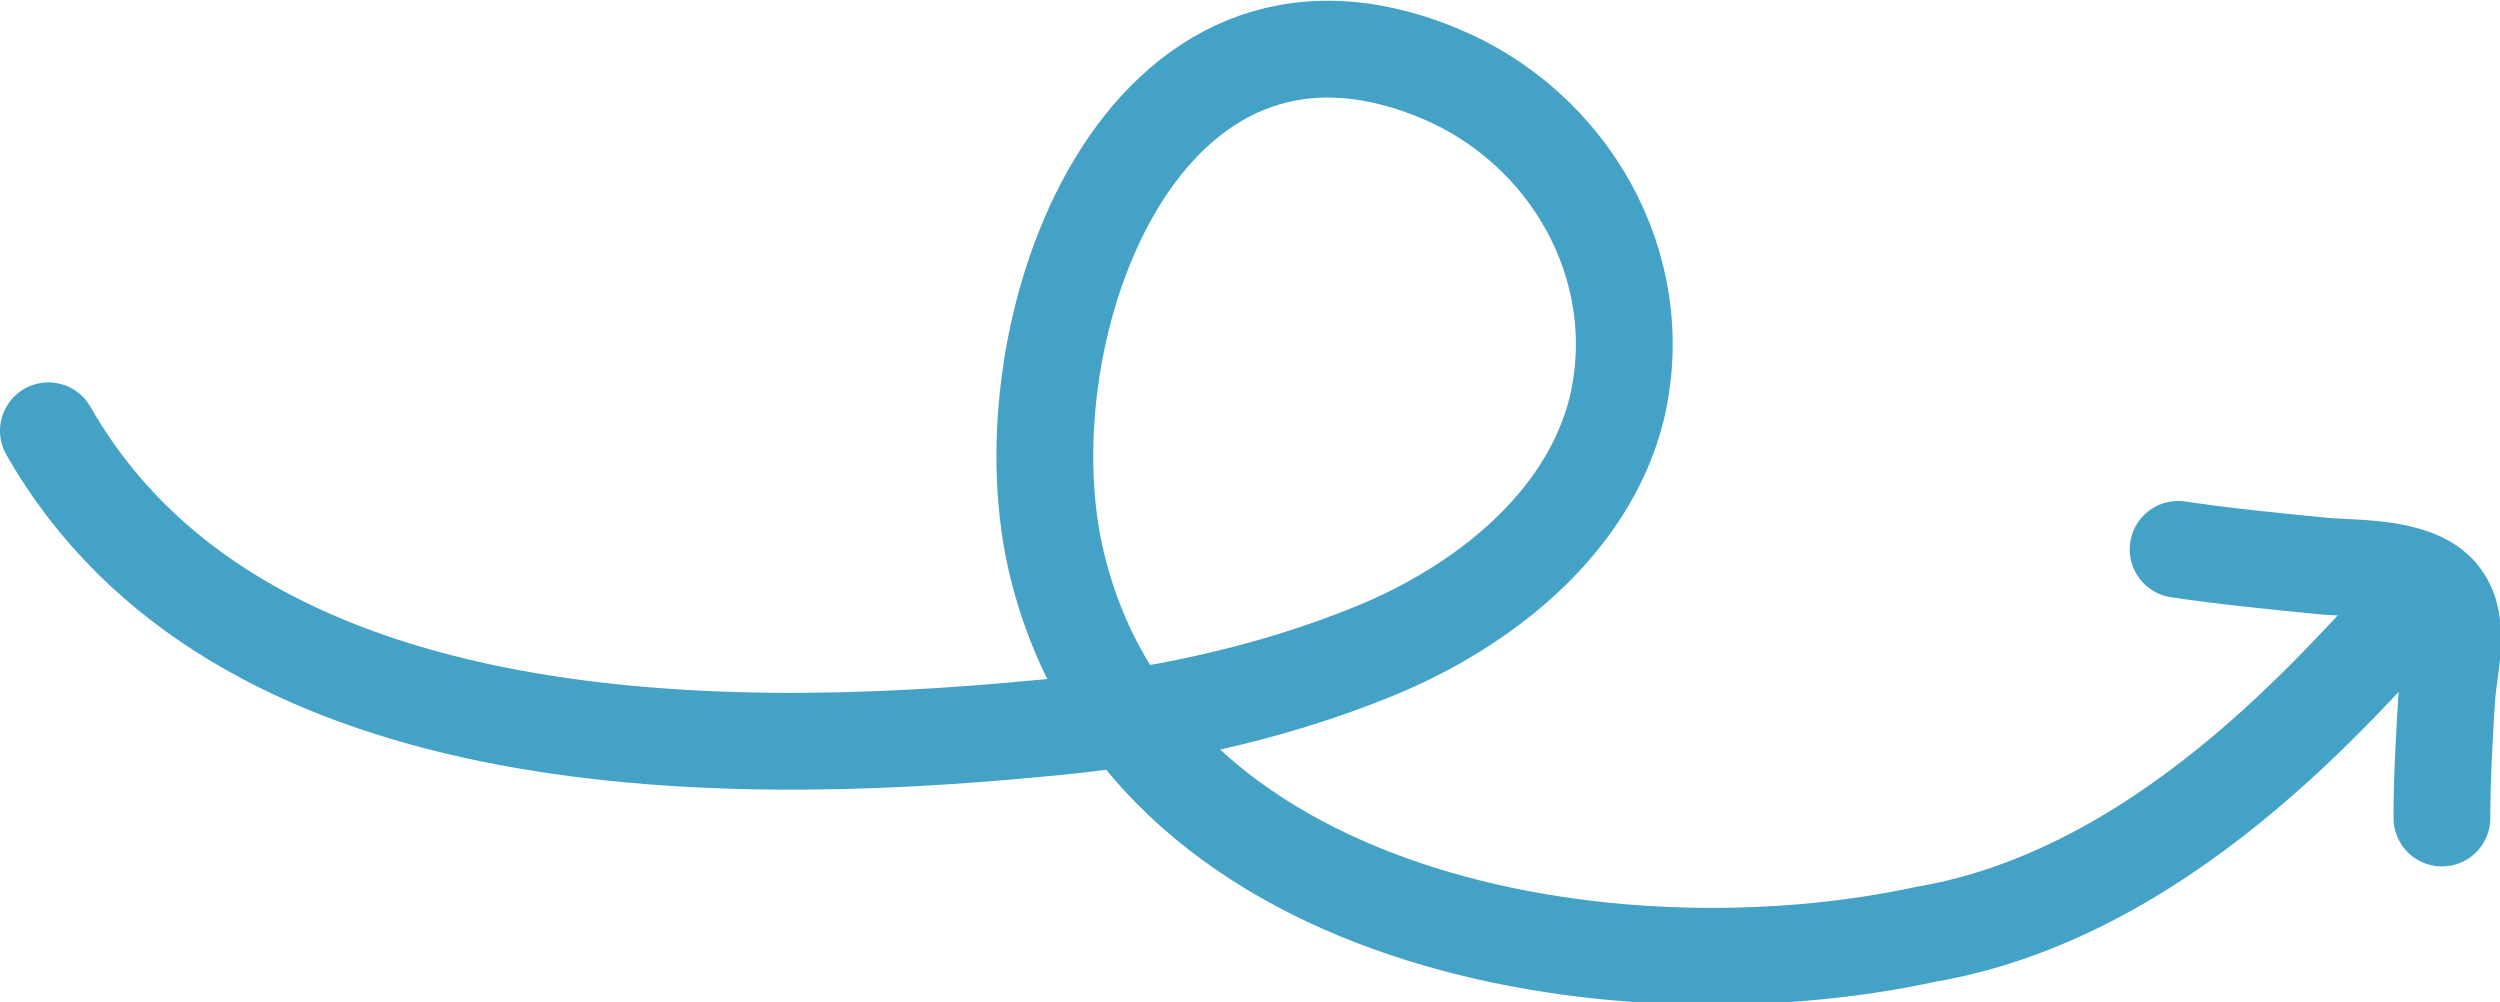
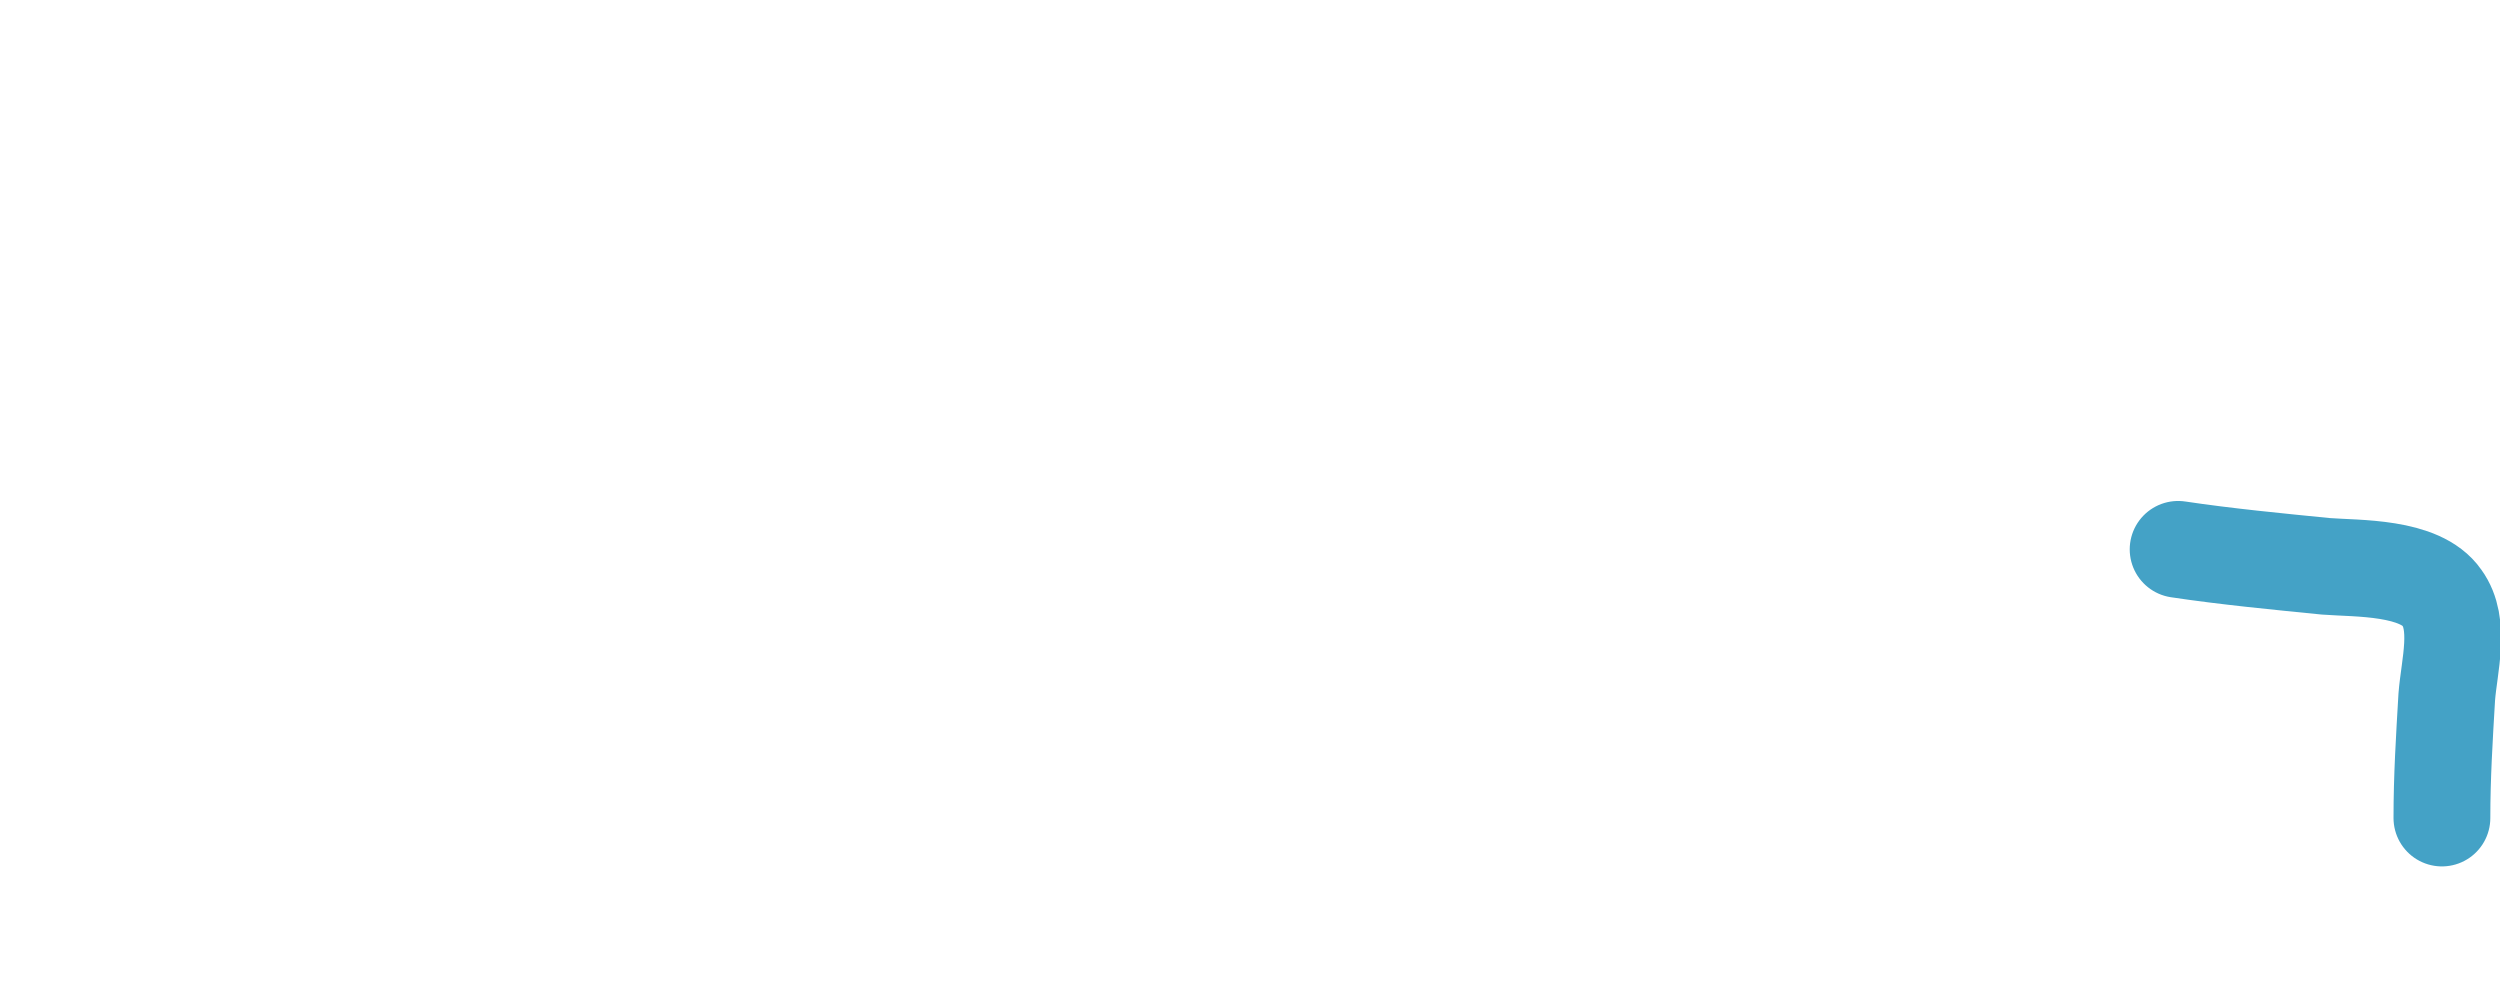
<svg xmlns="http://www.w3.org/2000/svg" version="1.1" id="Ebene_1" x="0px" y="0px" viewBox="0 0 103.3 41.4" style="enable-background:new 0 0 103.3 41.4;" xml:space="preserve">
  <style type="text/css"> .st0{fill:#FFFFFF;} .st1{clip-path:url(#SVGID_00000049901399454854494500000003063094322325480604_);fill:none;stroke:#FFFFFF;stroke-width:4;stroke-linecap:round;stroke-linejoin:round;} .st2{fill:none;stroke:#F07E26;stroke-width:4;stroke-linecap:round;stroke-linejoin:round;} .st3{fill:none;stroke:#000000;stroke-width:5;stroke-linecap:round;stroke-linejoin:round;stroke-miterlimit:10;} .st4{fill:none;stroke:#F07E26;stroke-width:3.92;stroke-linecap:round;stroke-linejoin:round;} .st5{fill:none;stroke:#44A2C6;stroke-width:4;stroke-linecap:round;stroke-linejoin:round;} </style>
  <g>
-     <path class="st5" d="M2,17.8c7.7,13.5,27.4,13.6,40.9,12.3c4.7-0.4,9.5-1.4,13.9-3.2c4.4-1.8,8.8-5.2,10-10 C68.2,11,64.8,5.2,59.4,3C47.2-2,41.5,13.5,43.6,23c3.4,15.2,23.1,18.4,36,15.6c10.5-1.8,18-11.6,20-13.4" />
    <path class="st5" d="M90,22.7c2,0.3,4.1,0.5,6.1,0.7c1.3,0.1,3.9,0,4.8,1.3c0.8,1.1,0.3,2.8,0.2,4.1c-0.1,1.7-0.2,3.3-0.2,5" />
  </g>
</svg>